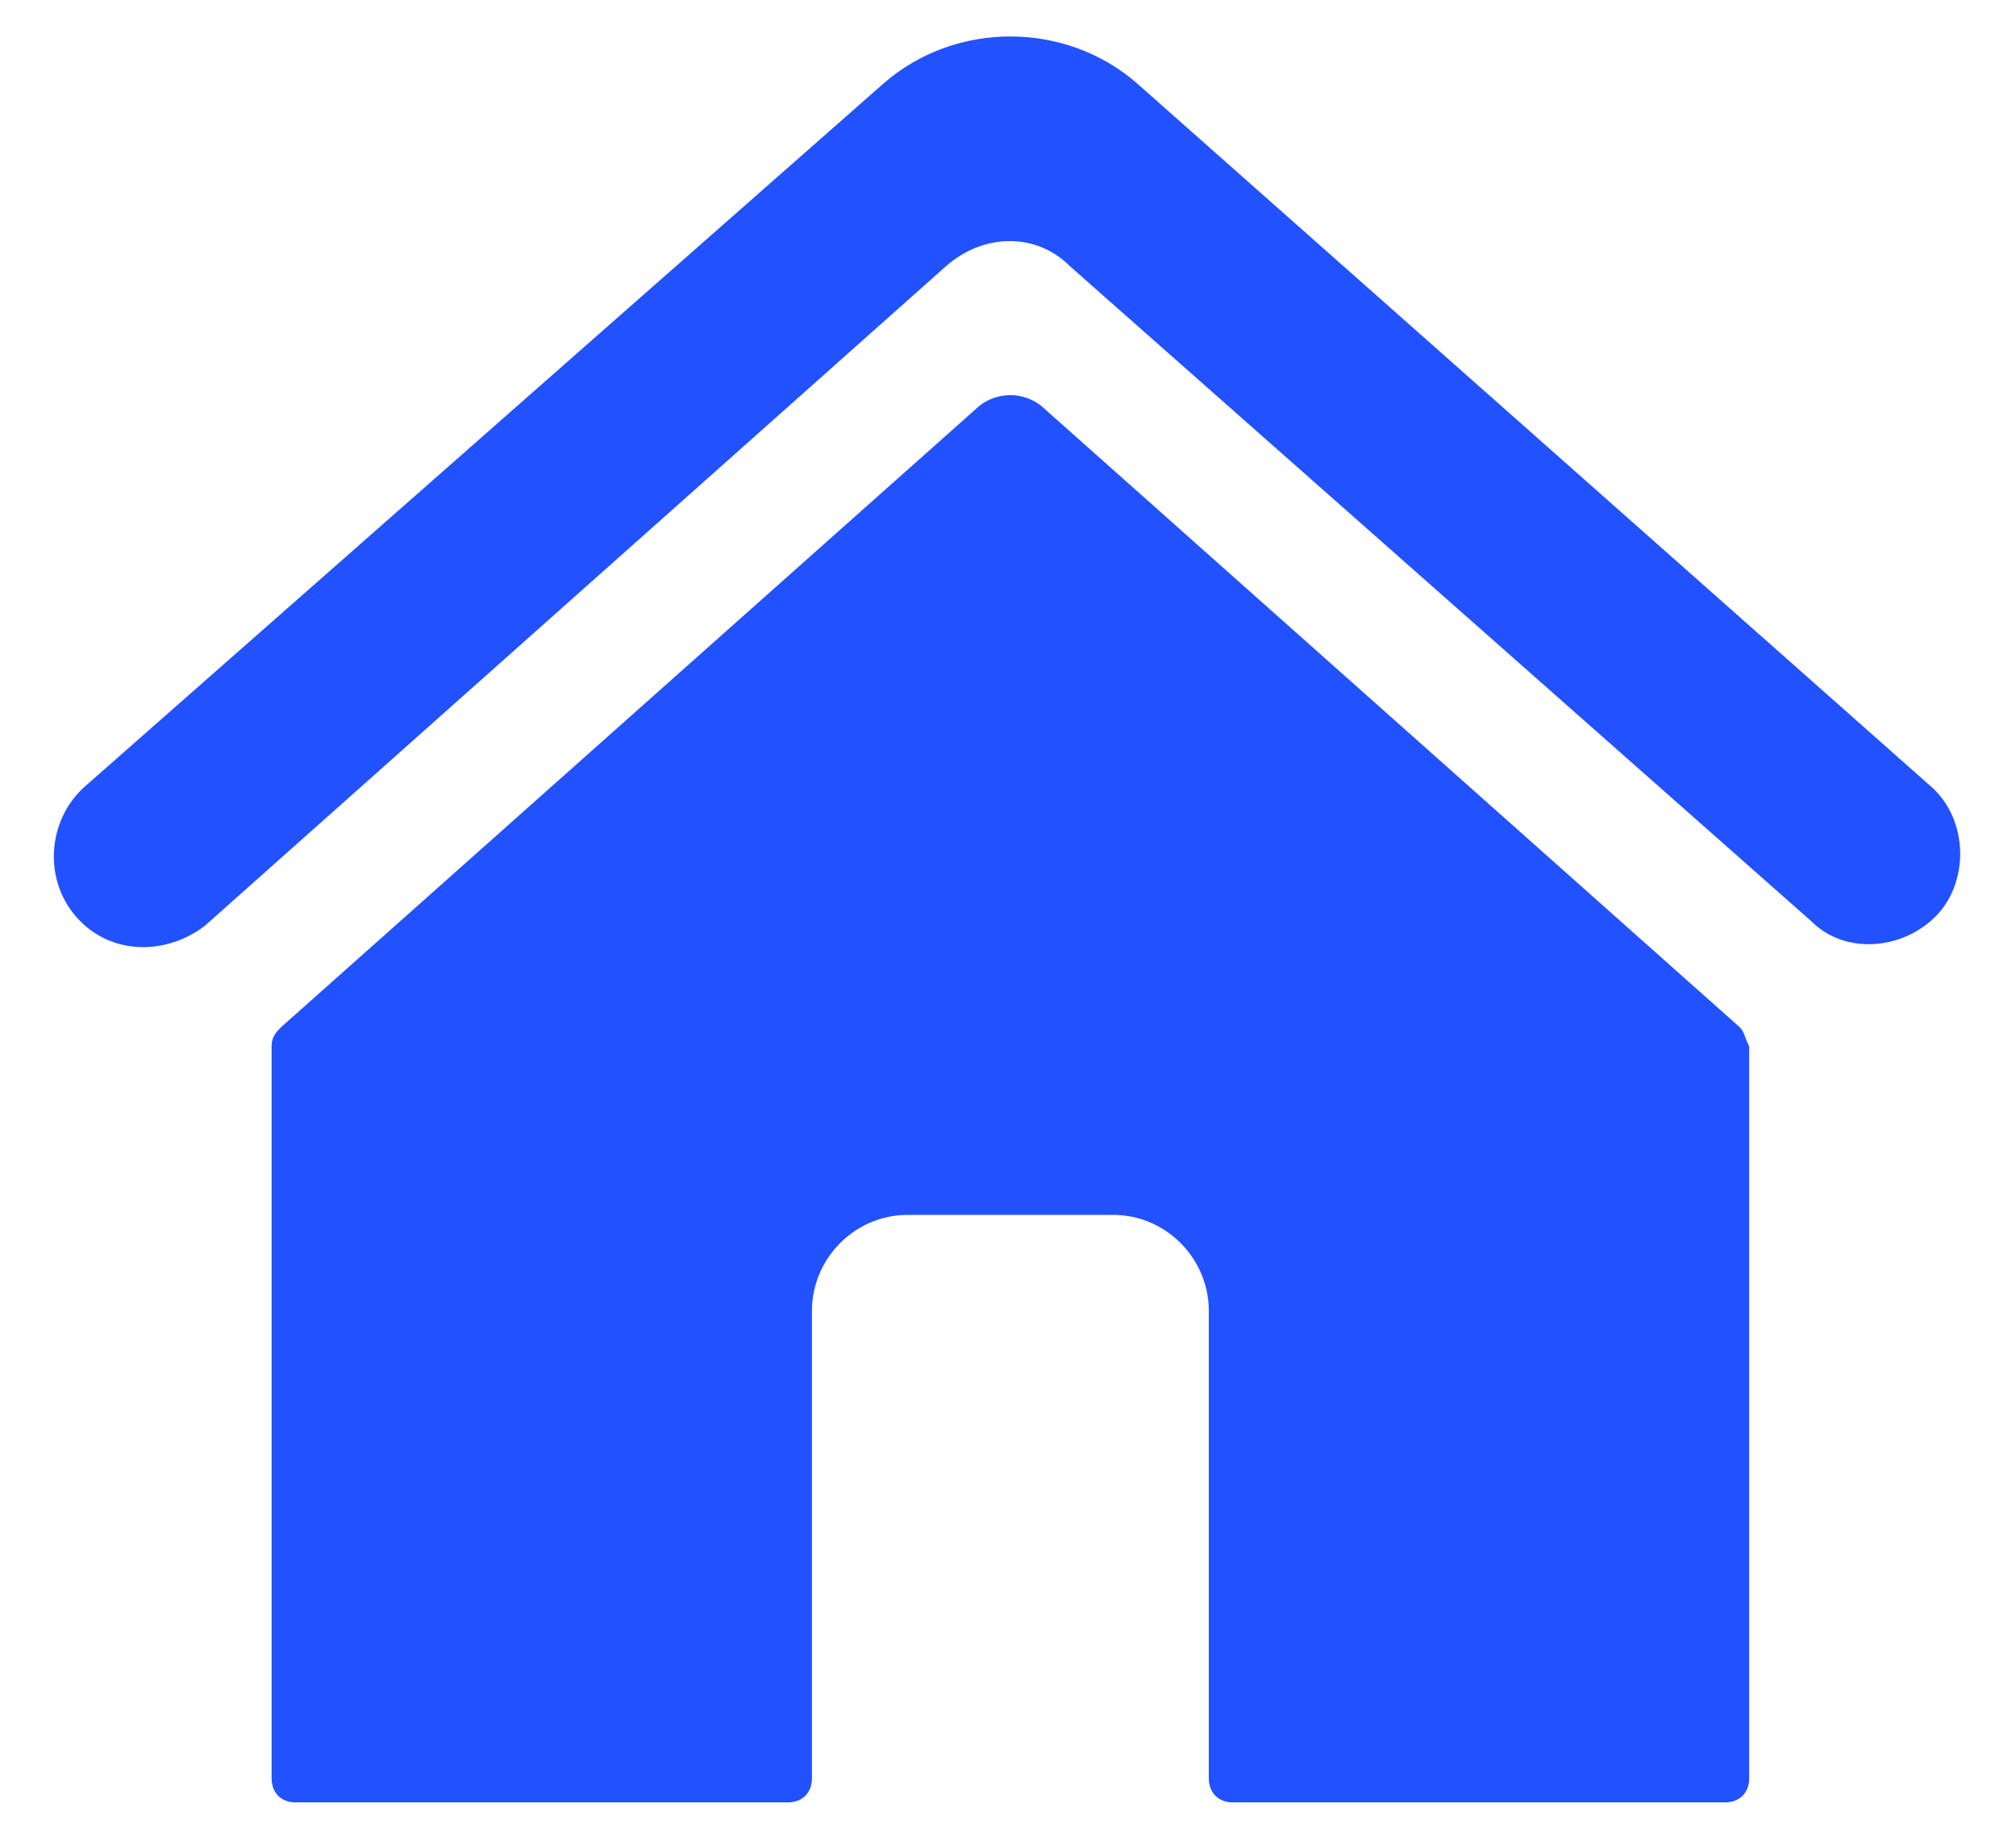
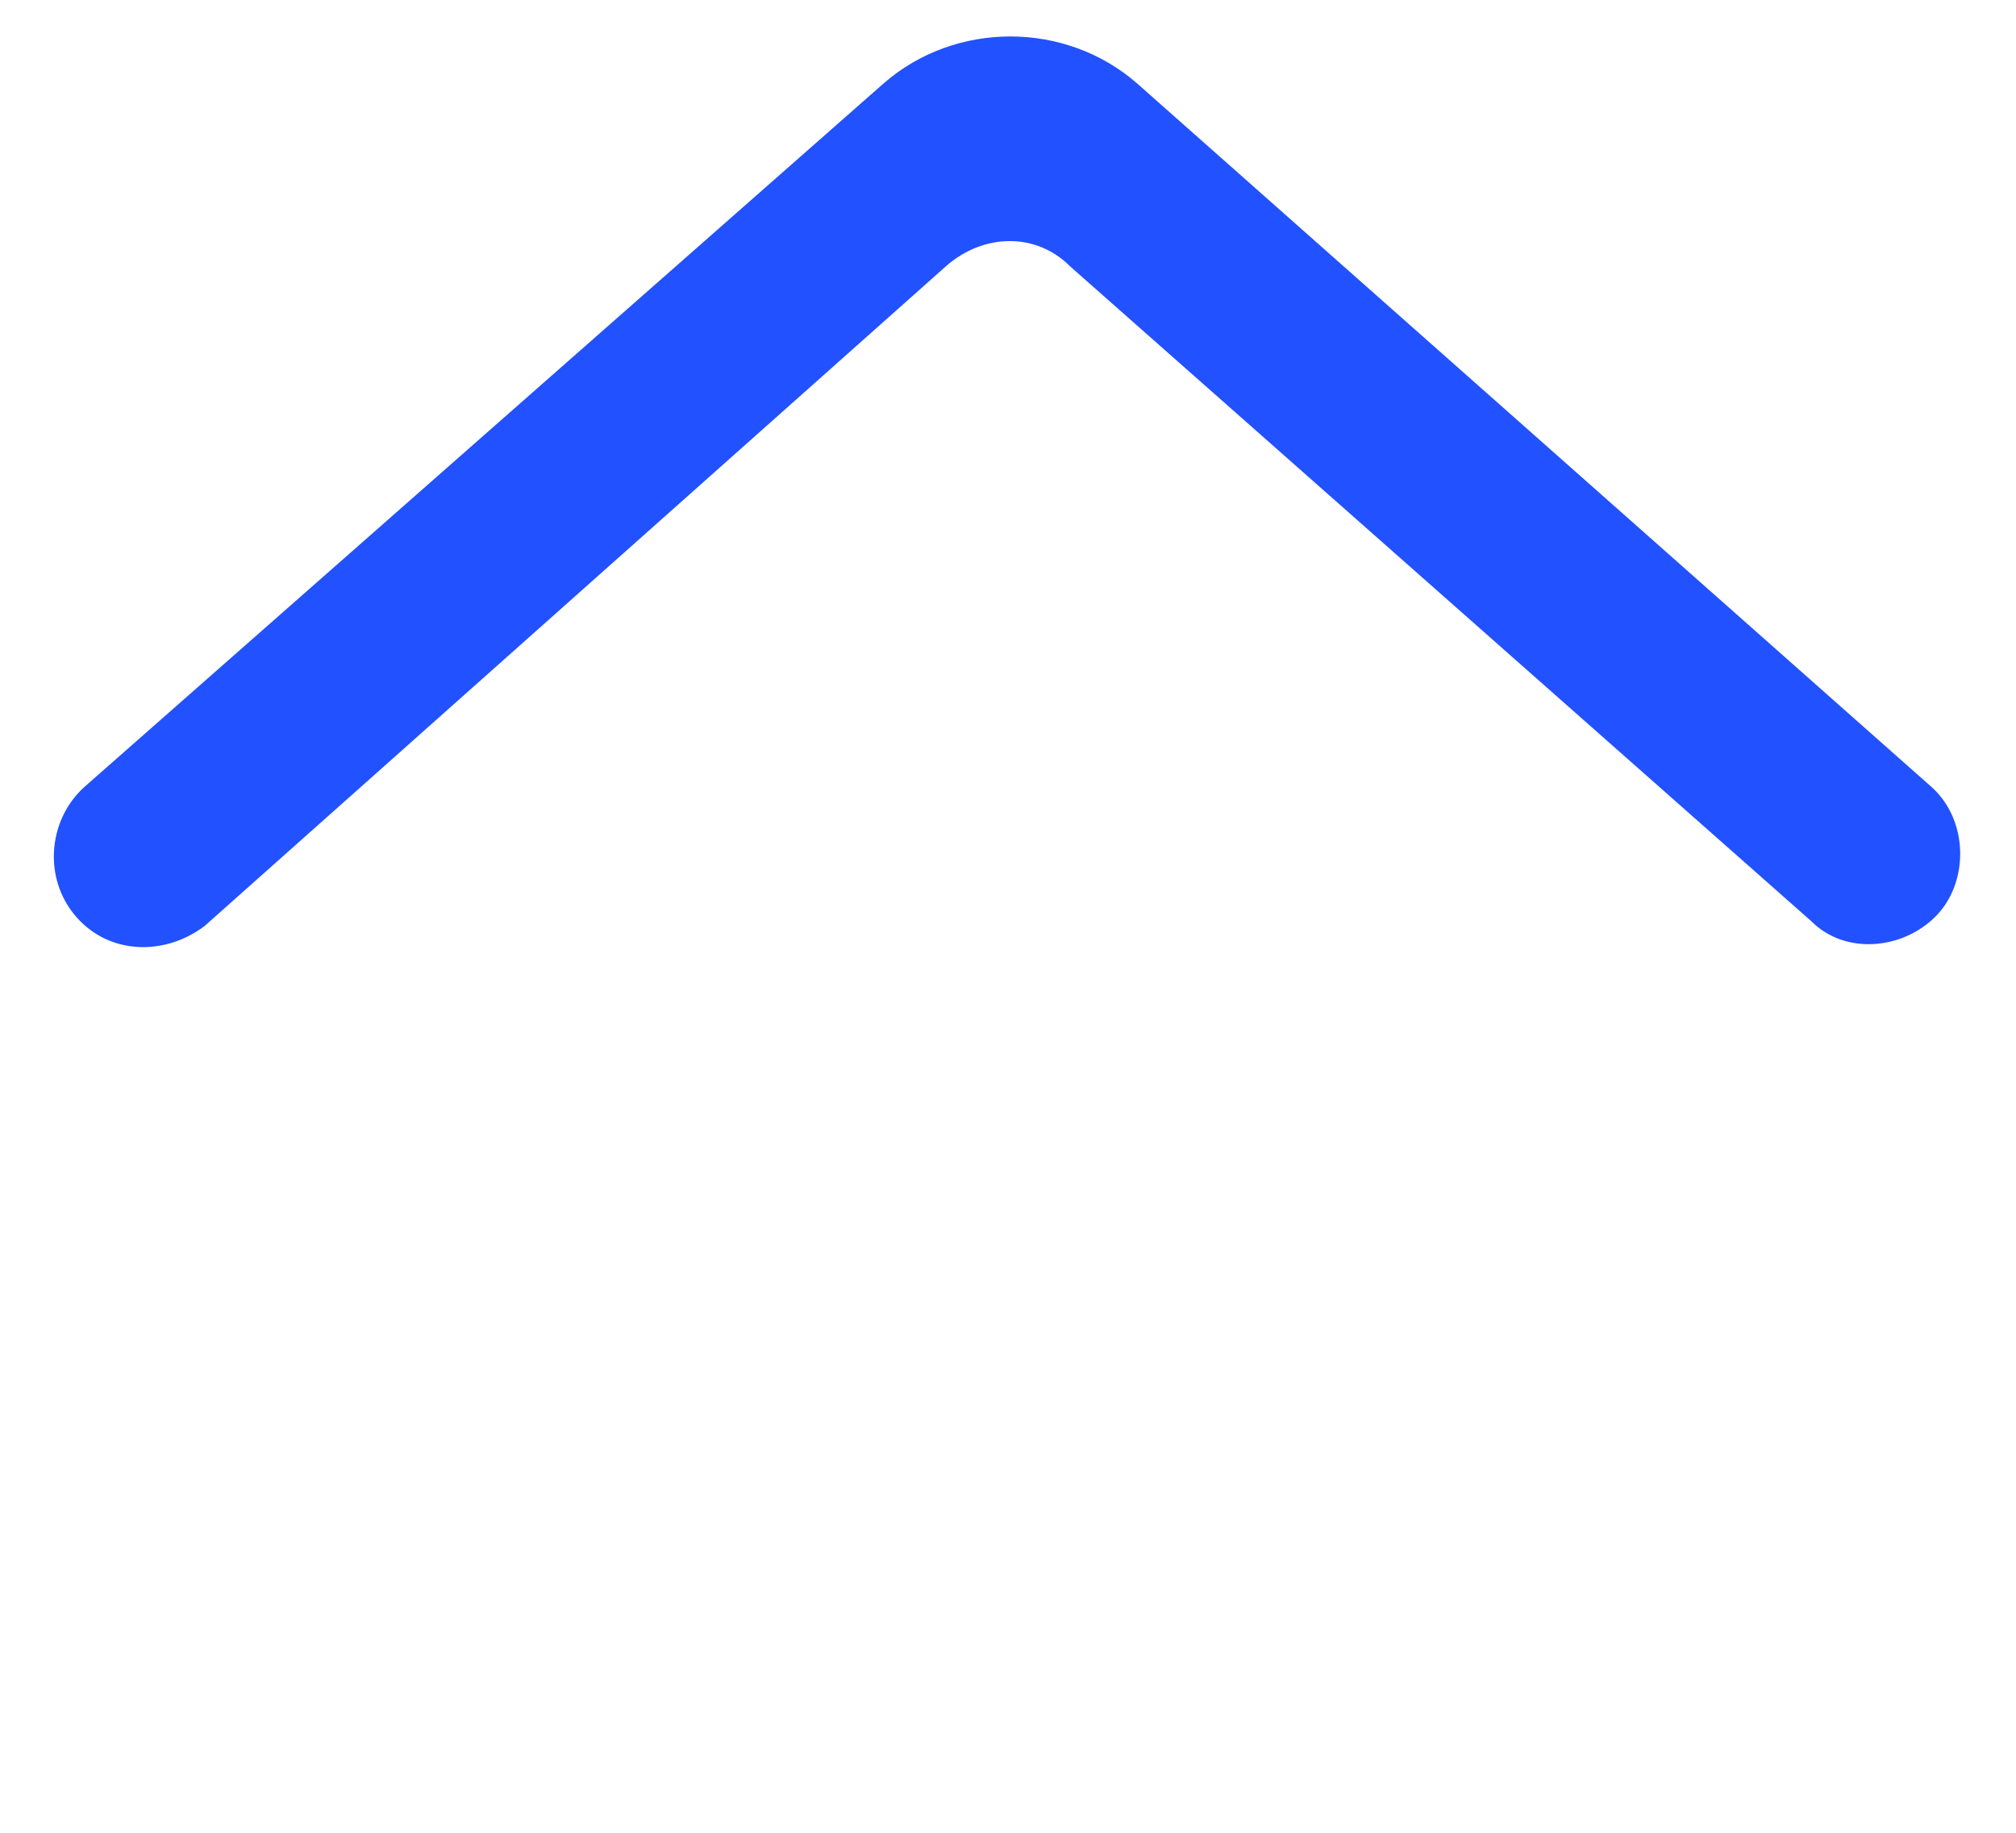
<svg xmlns="http://www.w3.org/2000/svg" width="55" height="50" fill="none" viewBox="0 0 55 50">
-   <path fill="#2251ff" d="M47.46 28.021 28.411 11.076a1.365 1.365 0 0 0-1.696 0L7.67 28.021c-.13.132-.26.263-.26.526v19.966c0 .394.26.657.651.657h13.438c.391 0 .652-.263.652-.657V35.771c0-1.445 1.174-2.627 2.61-2.627h5.61c1.434 0 2.608 1.182 2.608 2.627v12.742c0 .394.261.657.653.657h13.437c.391 0 .652-.263.652-.657V28.547c-.13-.263-.13-.394-.26-.526Z" />
  <path fill="#2251ff" d="M52.677 21.453 31.021 2.275c-1.957-1.707-4.957-1.707-6.914 0L2.32 21.453c-1.044.92-1.174 2.628-.13 3.678.913.92 2.348.92 3.391.132L25.803 7.267c1.043-.92 2.478-.92 3.392 0l20.22 17.864c.914.92 2.48.788 3.393-.131.913-.92.913-2.627-.13-3.547Z" />
</svg>